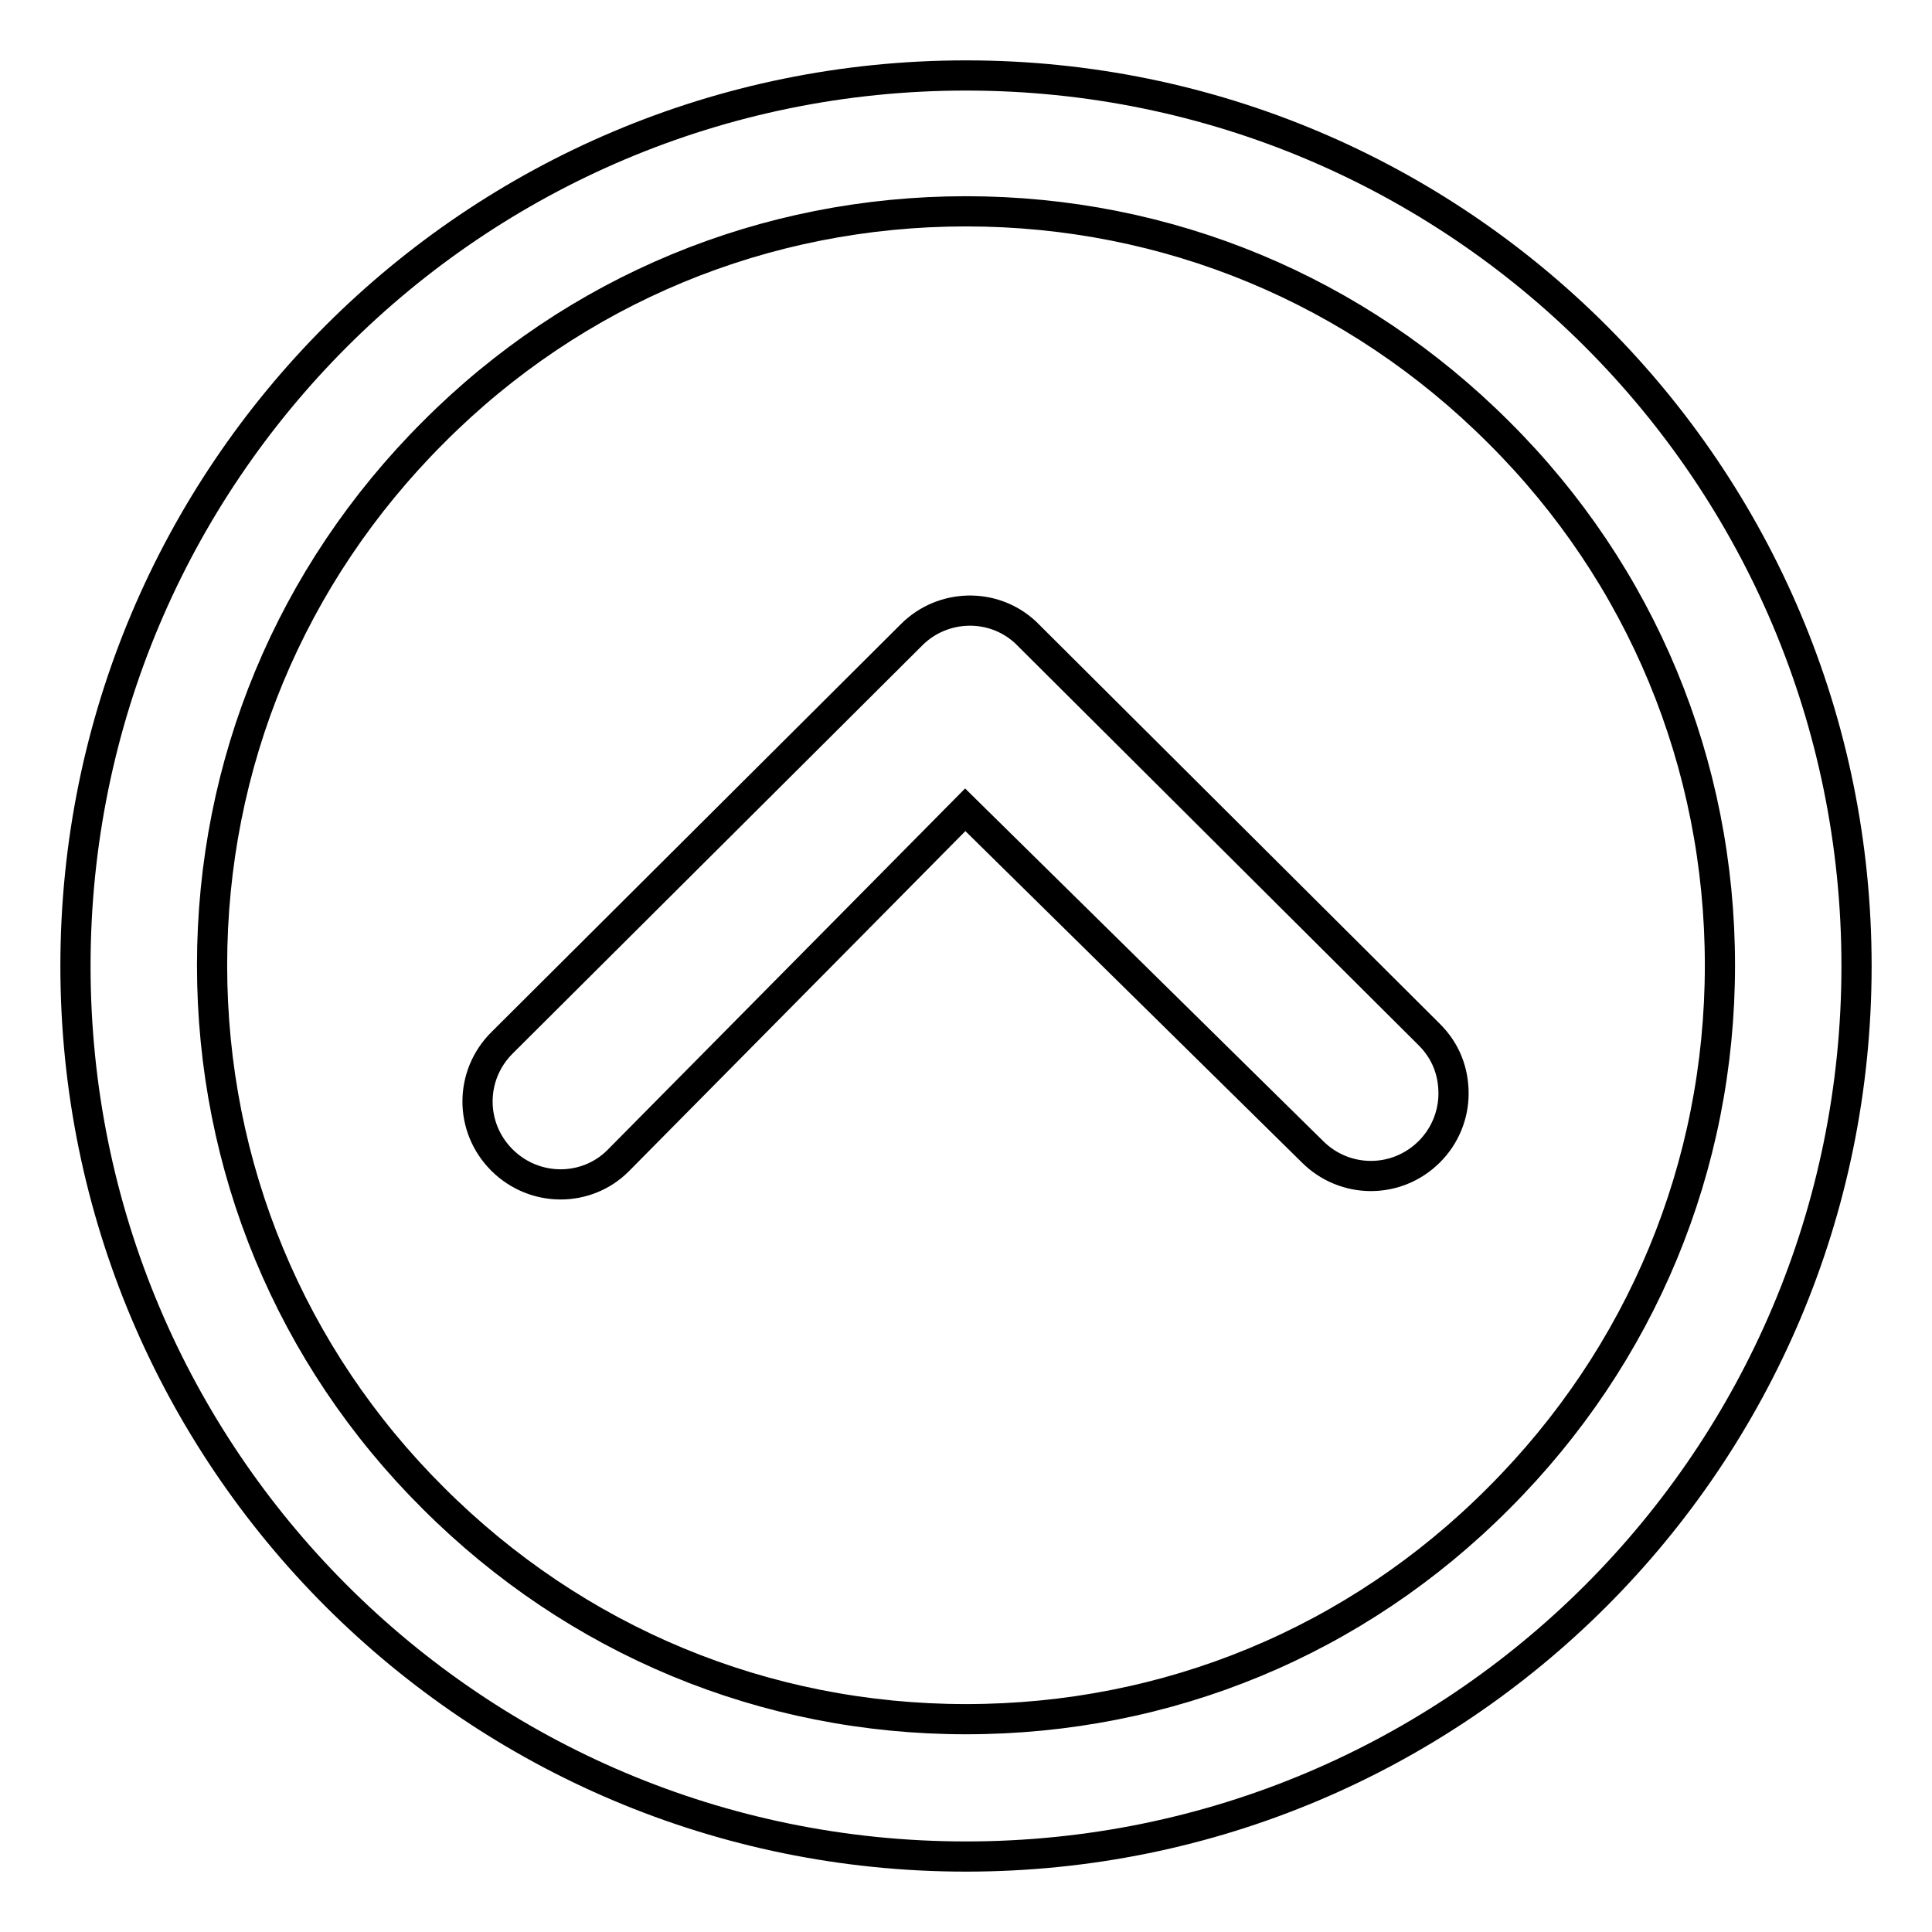
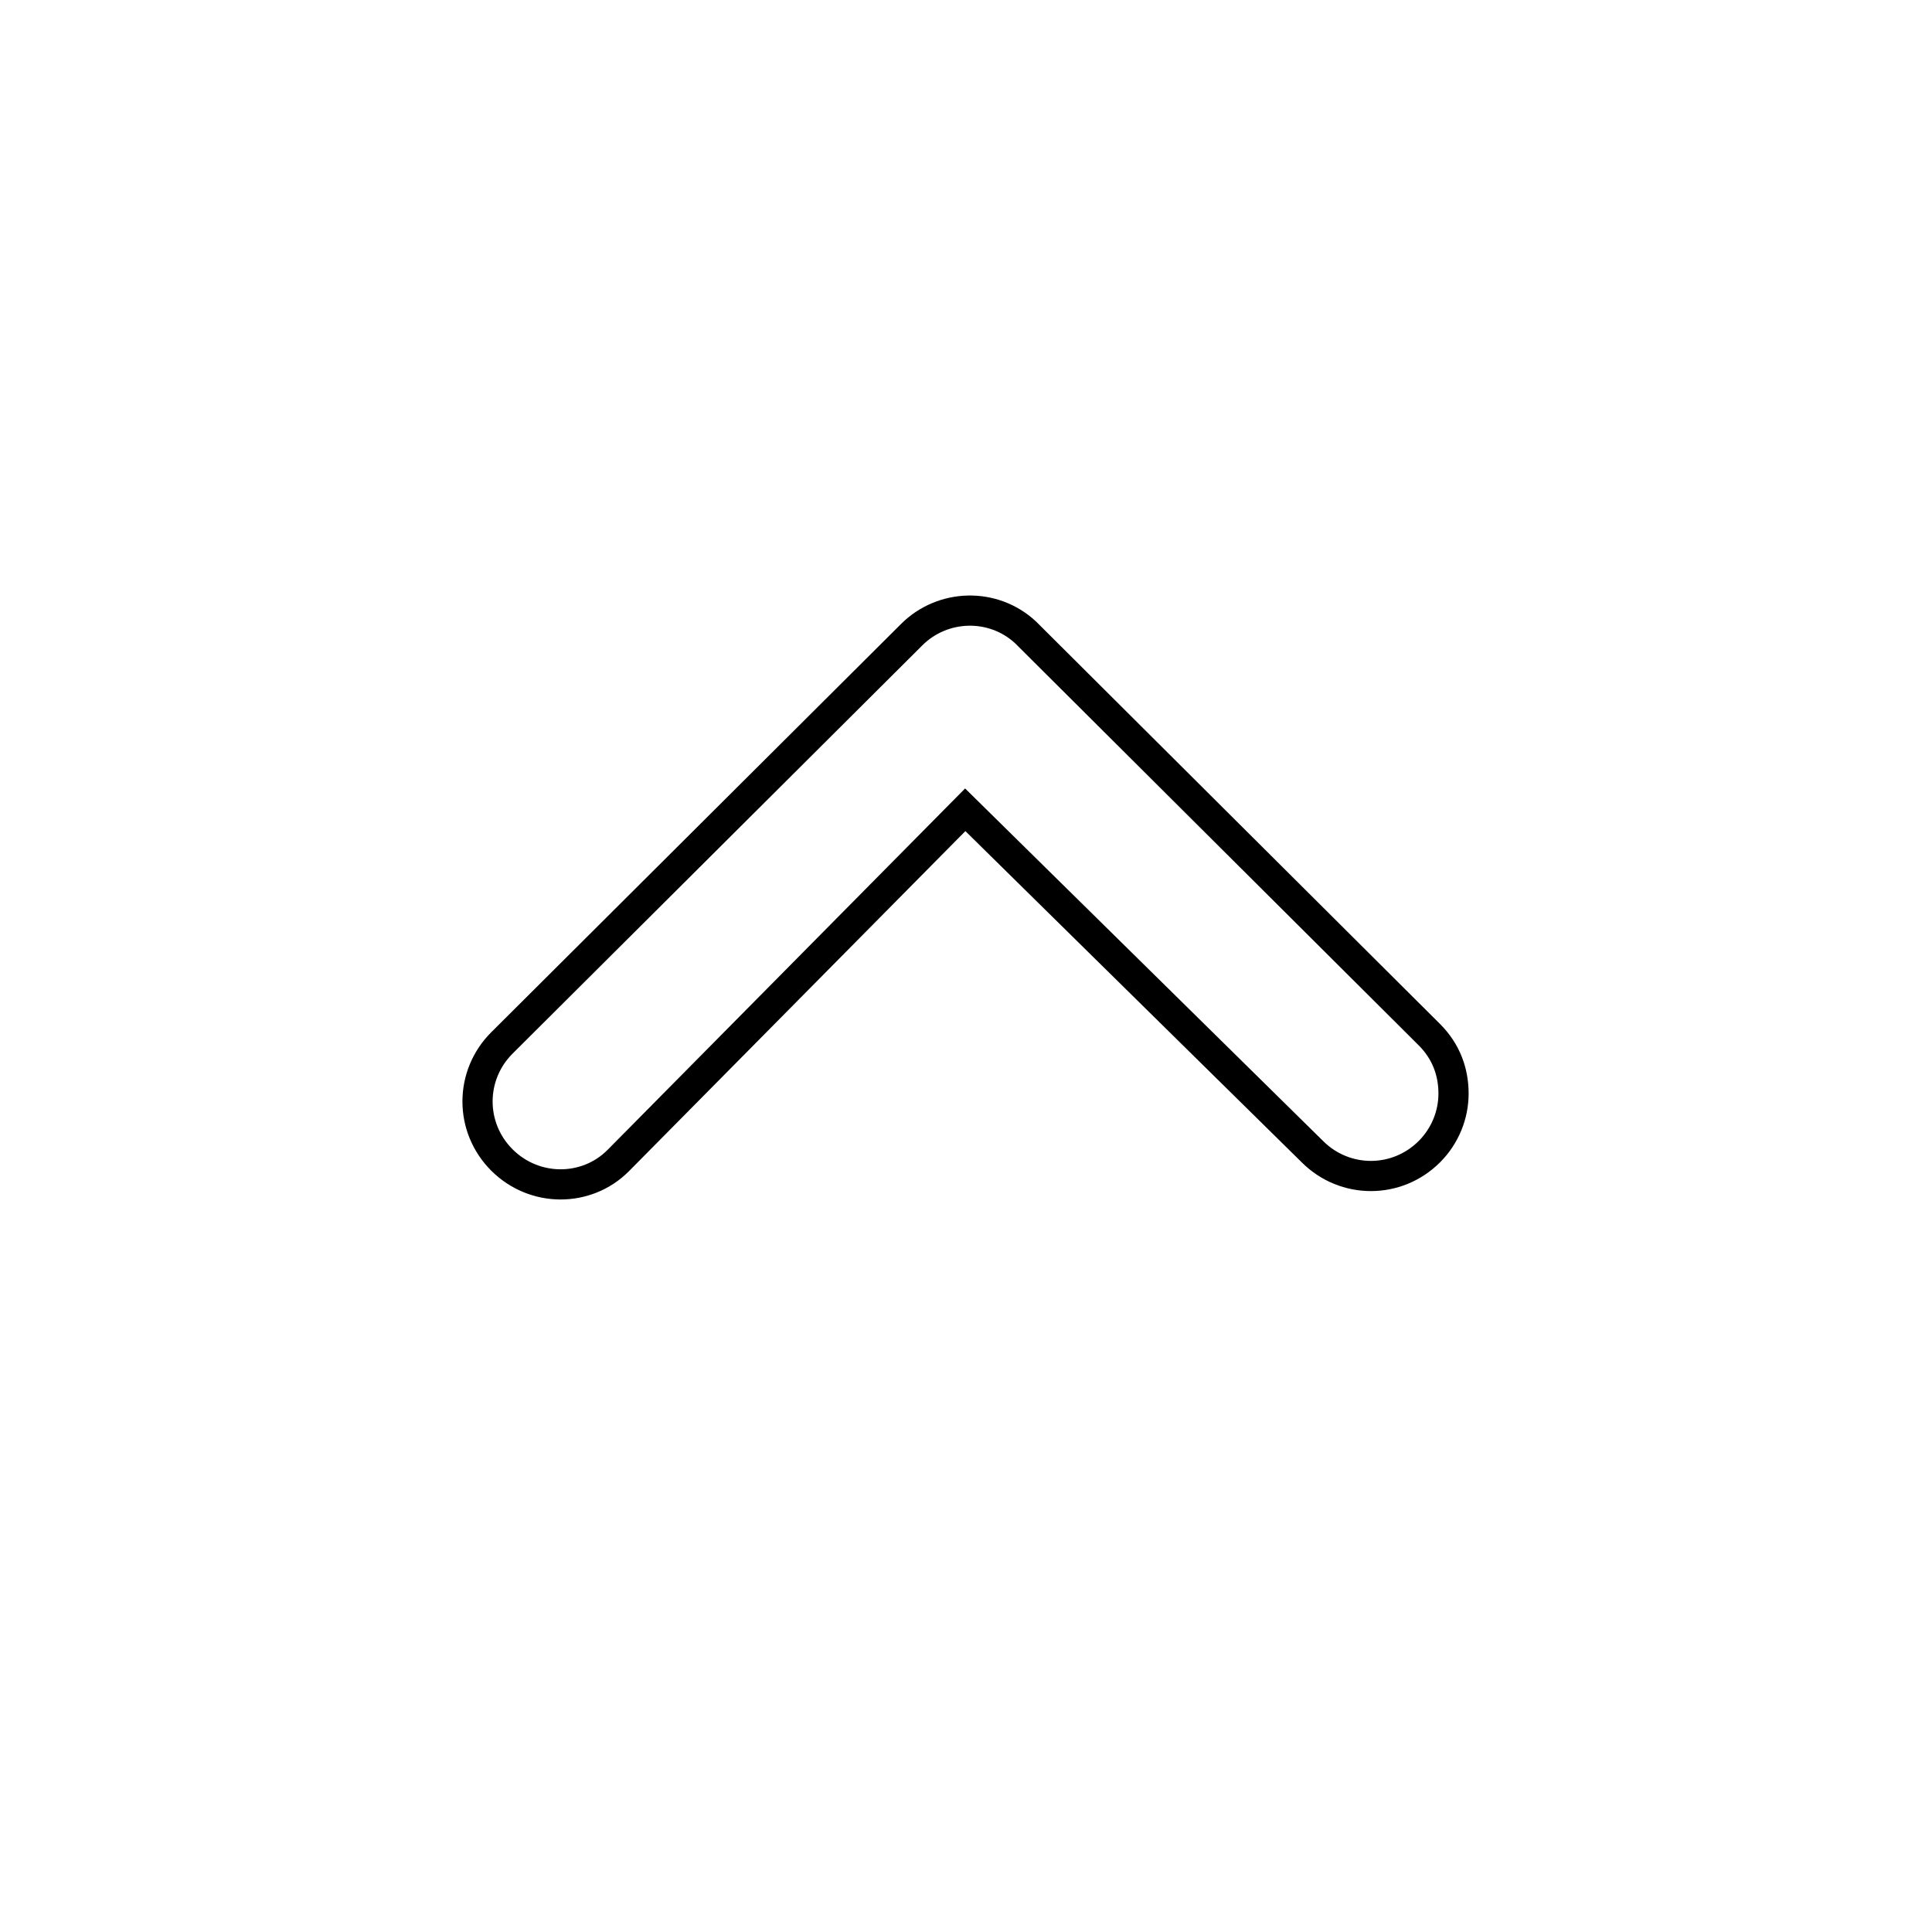
<svg xmlns="http://www.w3.org/2000/svg" version="1.1" x="0px" y="0px" viewBox="0 0 256 256" enable-background="new 0 0 256 256" xml:space="preserve">
  <g>
    <path stroke-width="4" fill-opacity="0" stroke="#000000" d="M66.5,153.7c-4.3-4.3-4.3-11.2,0-15.5l54.3-54.1c4.1-4.1,10.8-4.3,15.1-0.3l53.5,53.3 c2.2,2.2,3.2,4.9,3.2,7.8c0,2.8-1.1,5.6-3.2,7.7c-4.3,4.3-11.2,4.3-15.5,0l-46-45.3l-46,46.5C77.7,158,70.8,158,66.5,153.7 L66.5,153.7z" />
-     <path stroke-width="4" fill-opacity="0" stroke="#000000" d="M128,246c65.2,0,118-52.8,118-118c0-65.2-52.8-118-118-118C62.8,10,10,62.8,10,128 C10,193.2,62.8,246,128,246z M128,227.8c-26.7,0-51.7-10.4-70.6-29.3c-18.9-18.8-29.3-43.9-29.3-70.6c0-26.7,10.4-51.7,29.3-70.6 c18.8-18.9,43.9-29.3,70.6-29.3c26.7,0,51.7,10.4,70.6,29.3c18.9,18.8,29.3,43.9,29.3,70.6c0,26.7-10.4,51.7-29.3,70.6 C179.7,217.5,154.7,227.8,128,227.8z" />
  </g>
</svg>